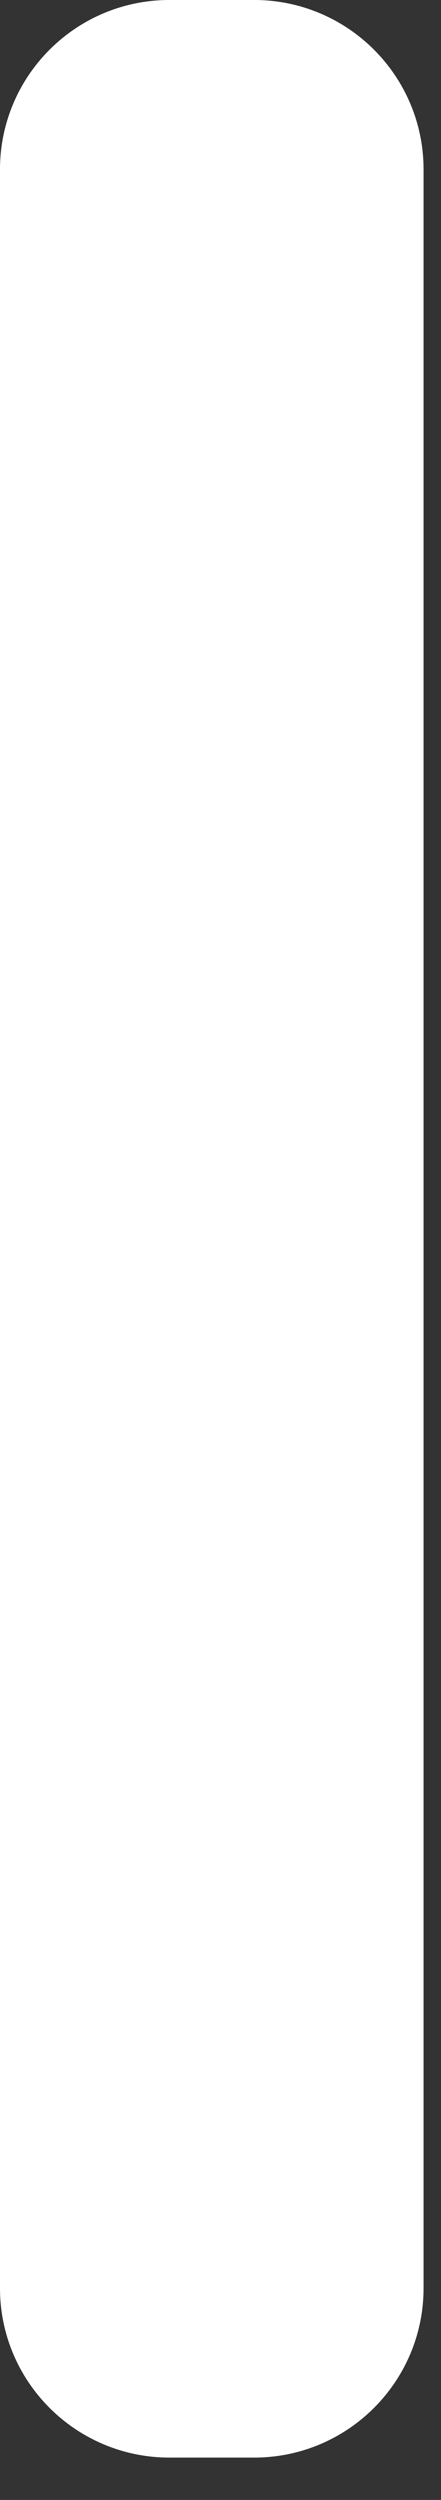
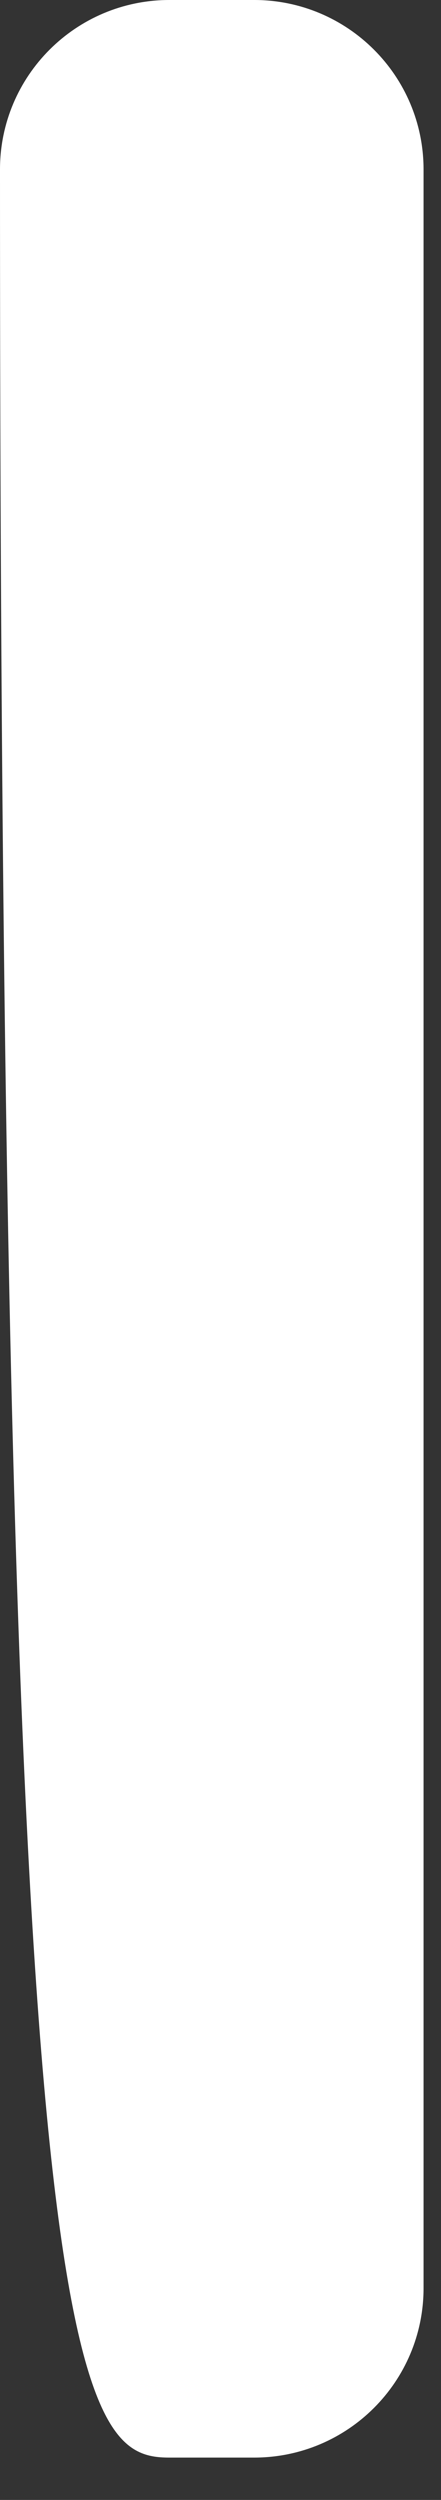
<svg xmlns="http://www.w3.org/2000/svg" fill="none" height="100%" overflow="visible" preserveAspectRatio="none" style="display: block;" viewBox="0 0 9 51" width="100%">
  <rect x="0" y="0" width="9" height="51" fill="#333333" stroke="none" />
-   <path d="M3.458 50.136H5.186C7.096 50.136 8.644 48.588 8.644 46.679V3.458C8.644 1.548 7.096 0 5.186 0H3.458C1.548 0 0 1.548 0 3.458V46.679C0 48.588 1.548 50.136 3.458 50.136Z" fill="white" id="Vector" />
+   <path d="M3.458 50.136H5.186C7.096 50.136 8.644 48.588 8.644 46.679V3.458C8.644 1.548 7.096 0 5.186 0H3.458C1.548 0 0 1.548 0 3.458C0 48.588 1.548 50.136 3.458 50.136Z" fill="white" id="Vector" />
</svg>